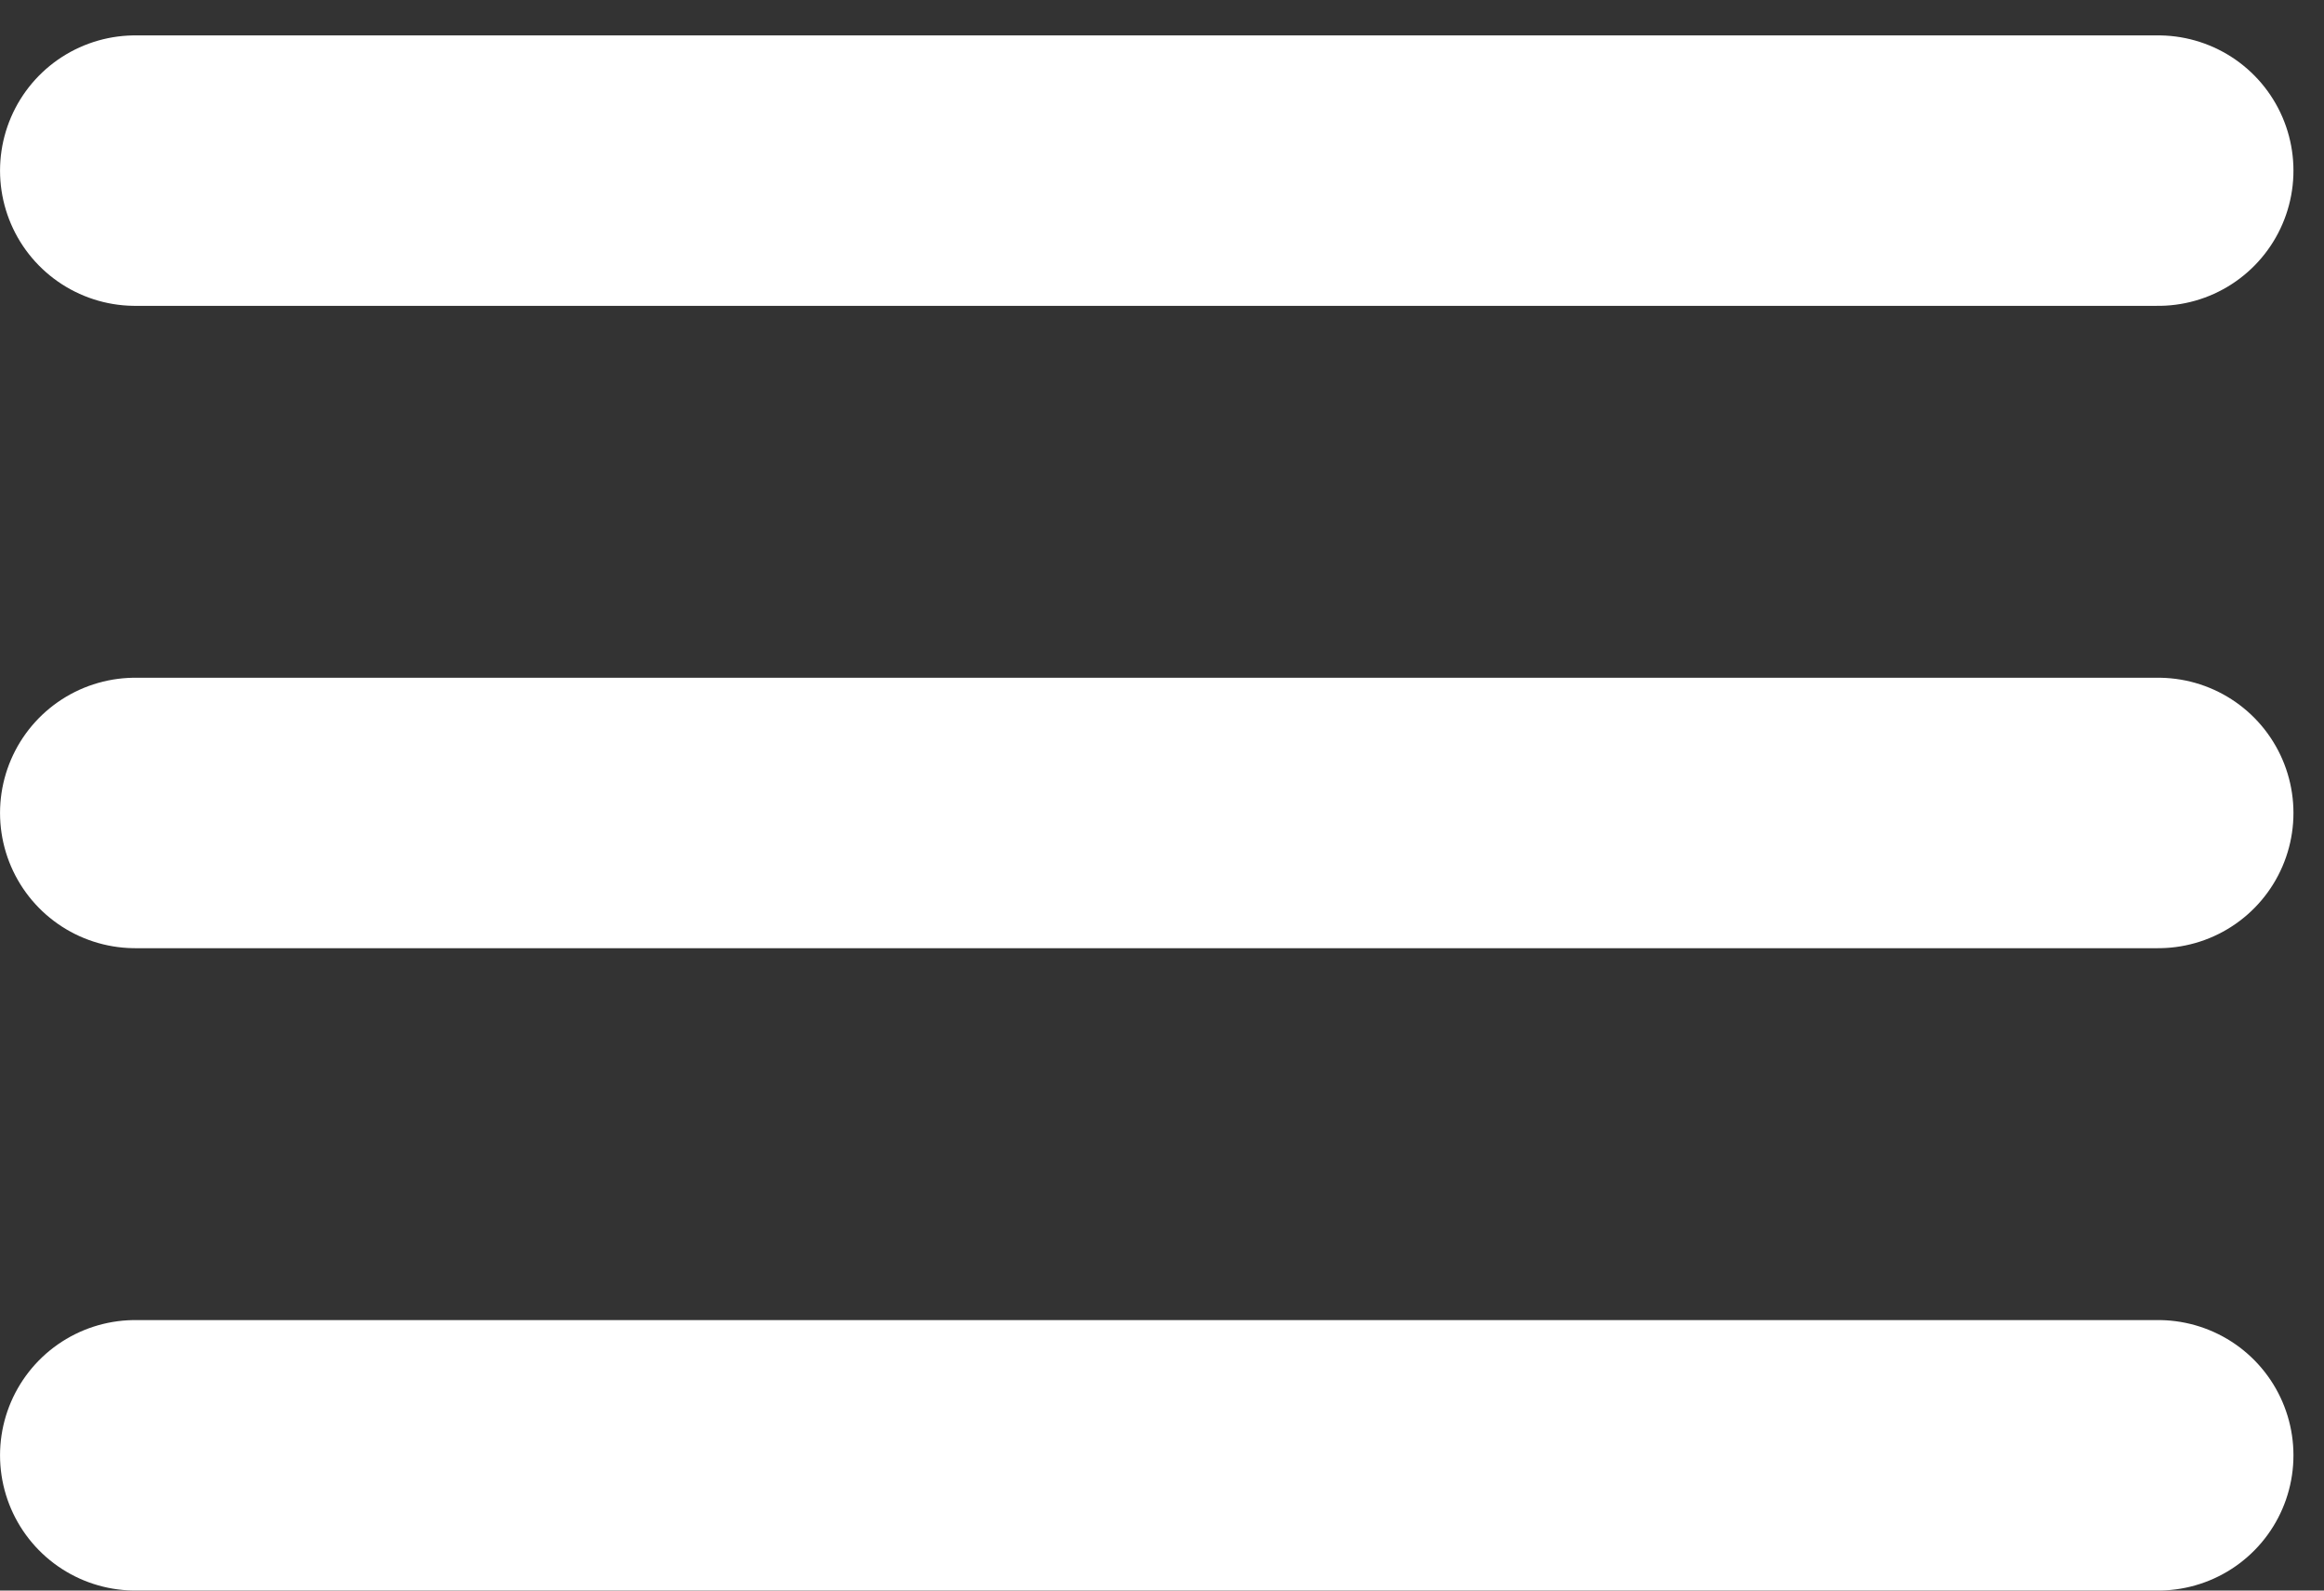
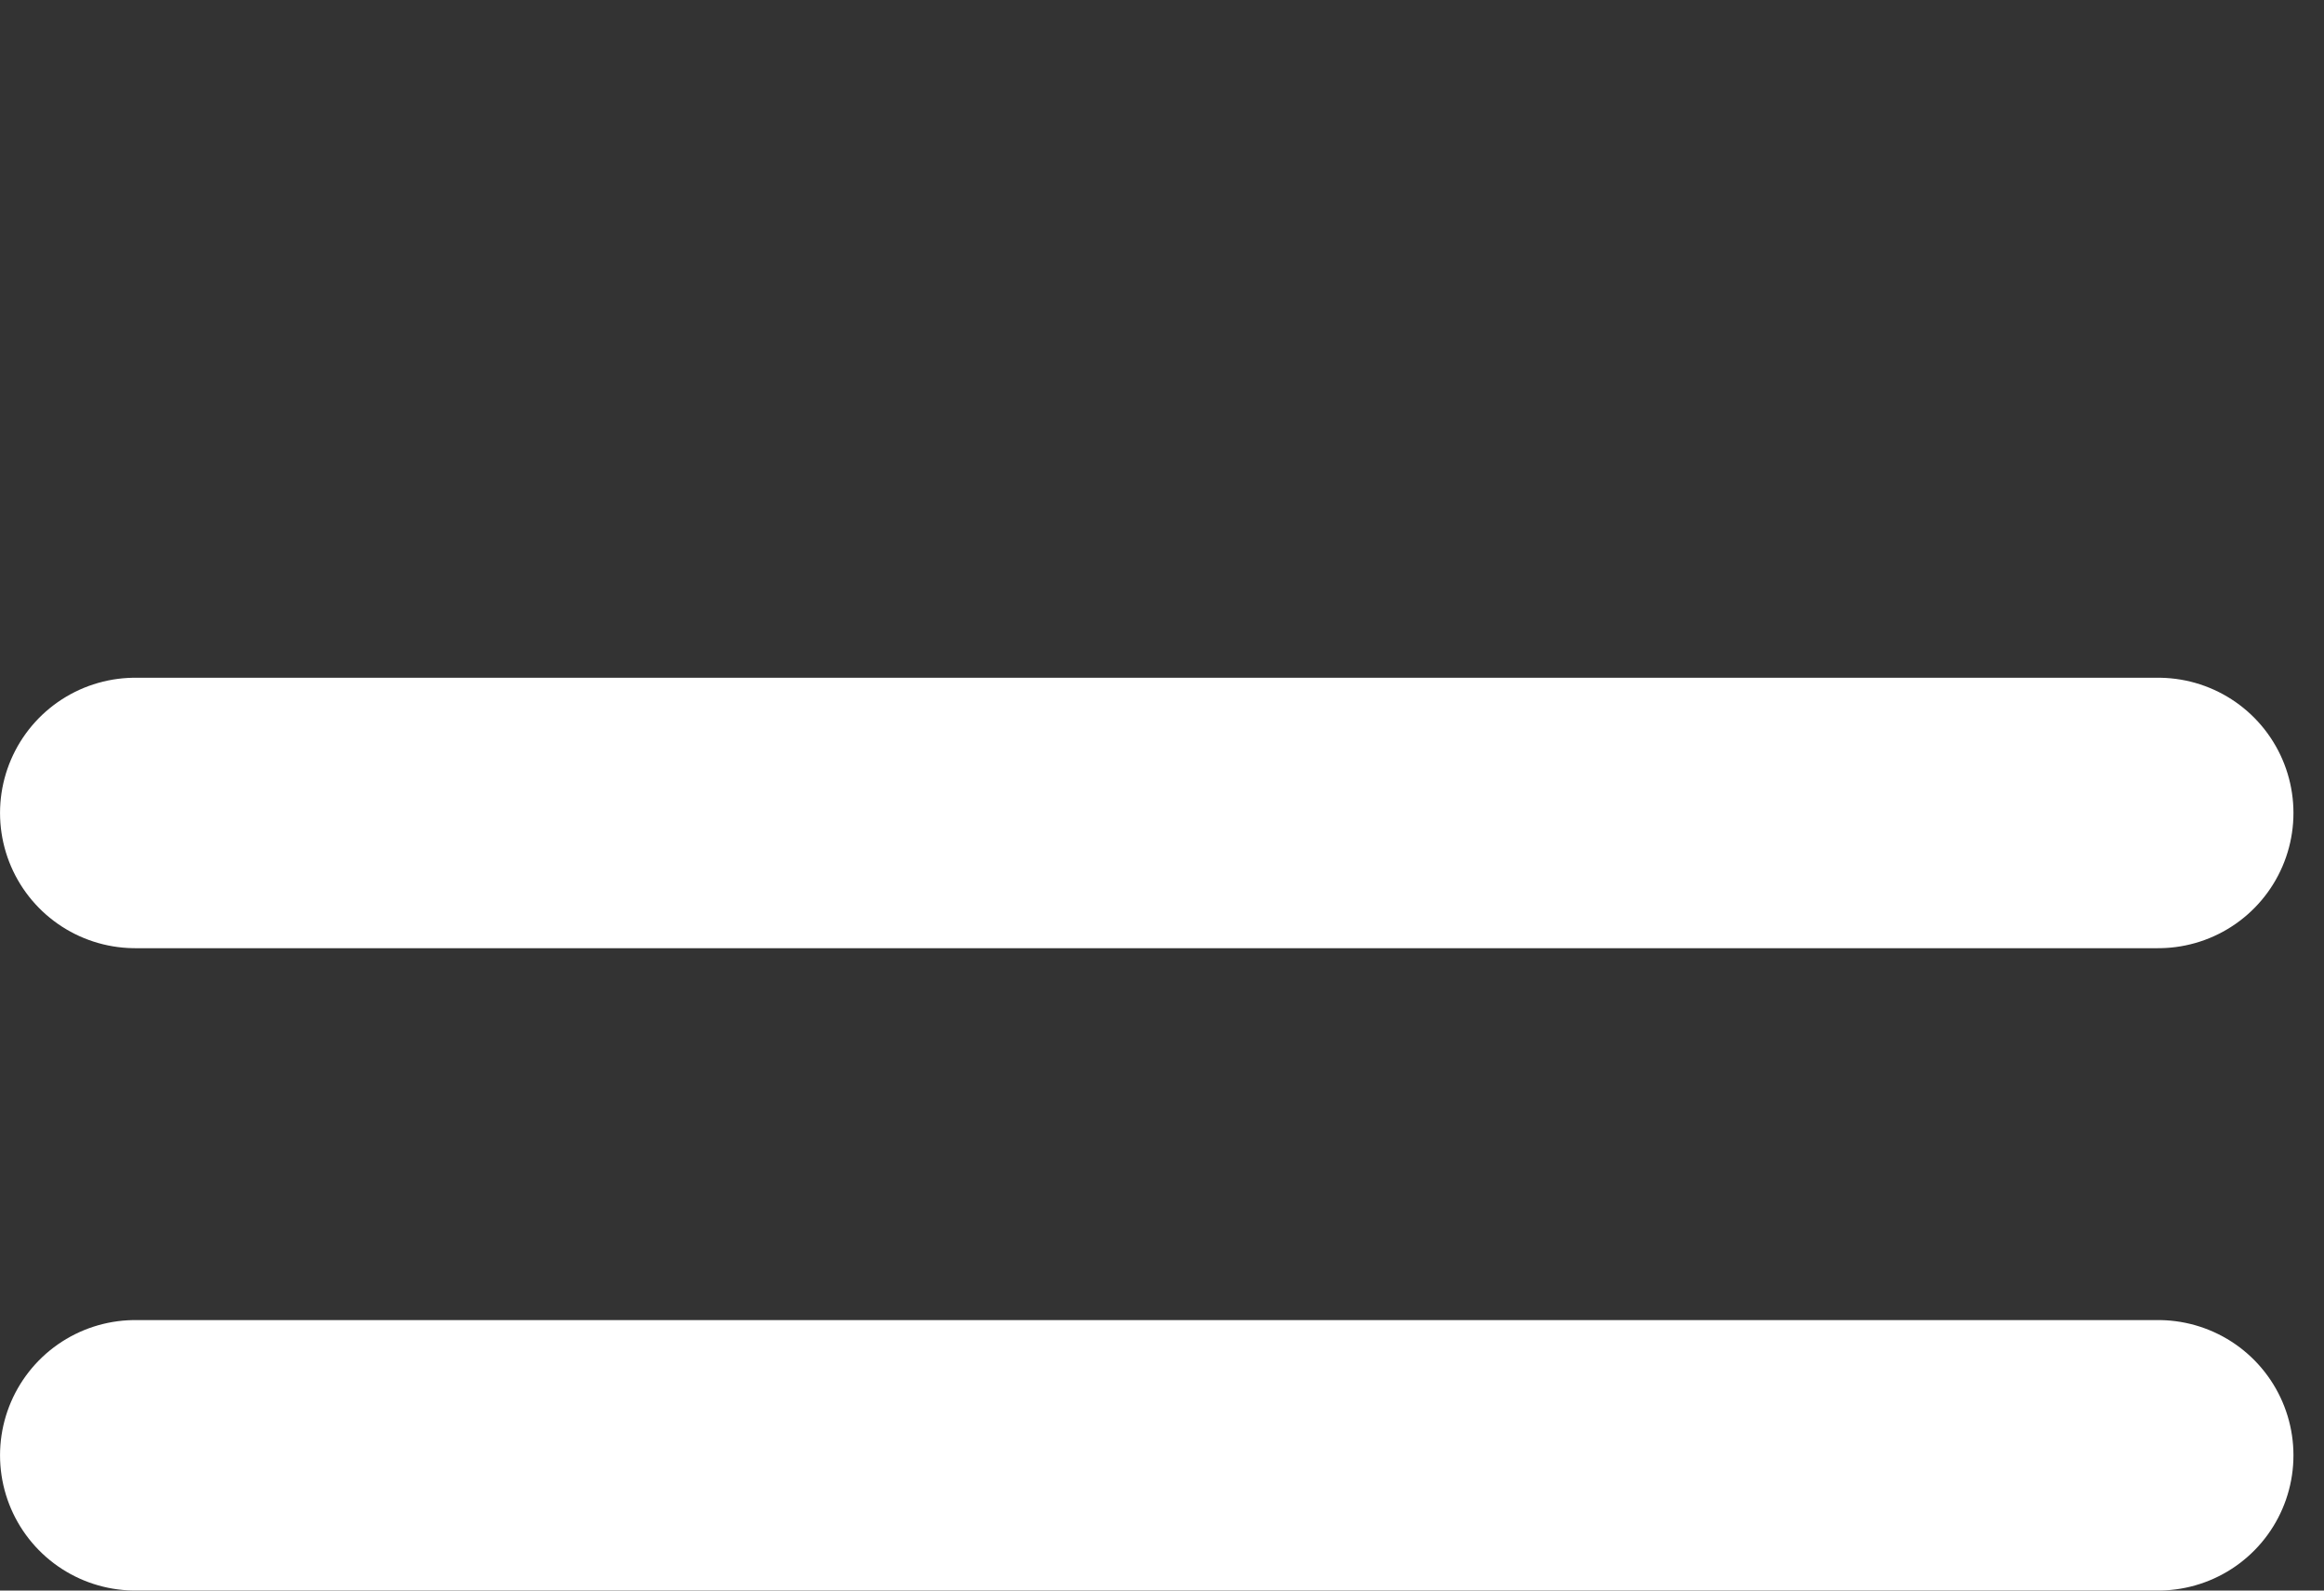
<svg xmlns="http://www.w3.org/2000/svg" width="38" height="26" viewBox="0 0 38 26" fill="none">
  <rect x="0" y="0" width="38" height="26" fill="#333333" stroke="none" />
-   <line x1="2.211" y1="2.789" x2="35.29" y2="2.789" stroke="white" stroke-width="4.421" stroke-linecap="round" />
  <line x1="2.211" y1="13.289" x2="35.29" y2="13.289" stroke="white" stroke-width="4.421" stroke-linecap="round" />
  <line x1="2.211" y1="23.789" x2="35.29" y2="23.789" stroke="white" stroke-width="4.421" stroke-linecap="round" />
</svg>